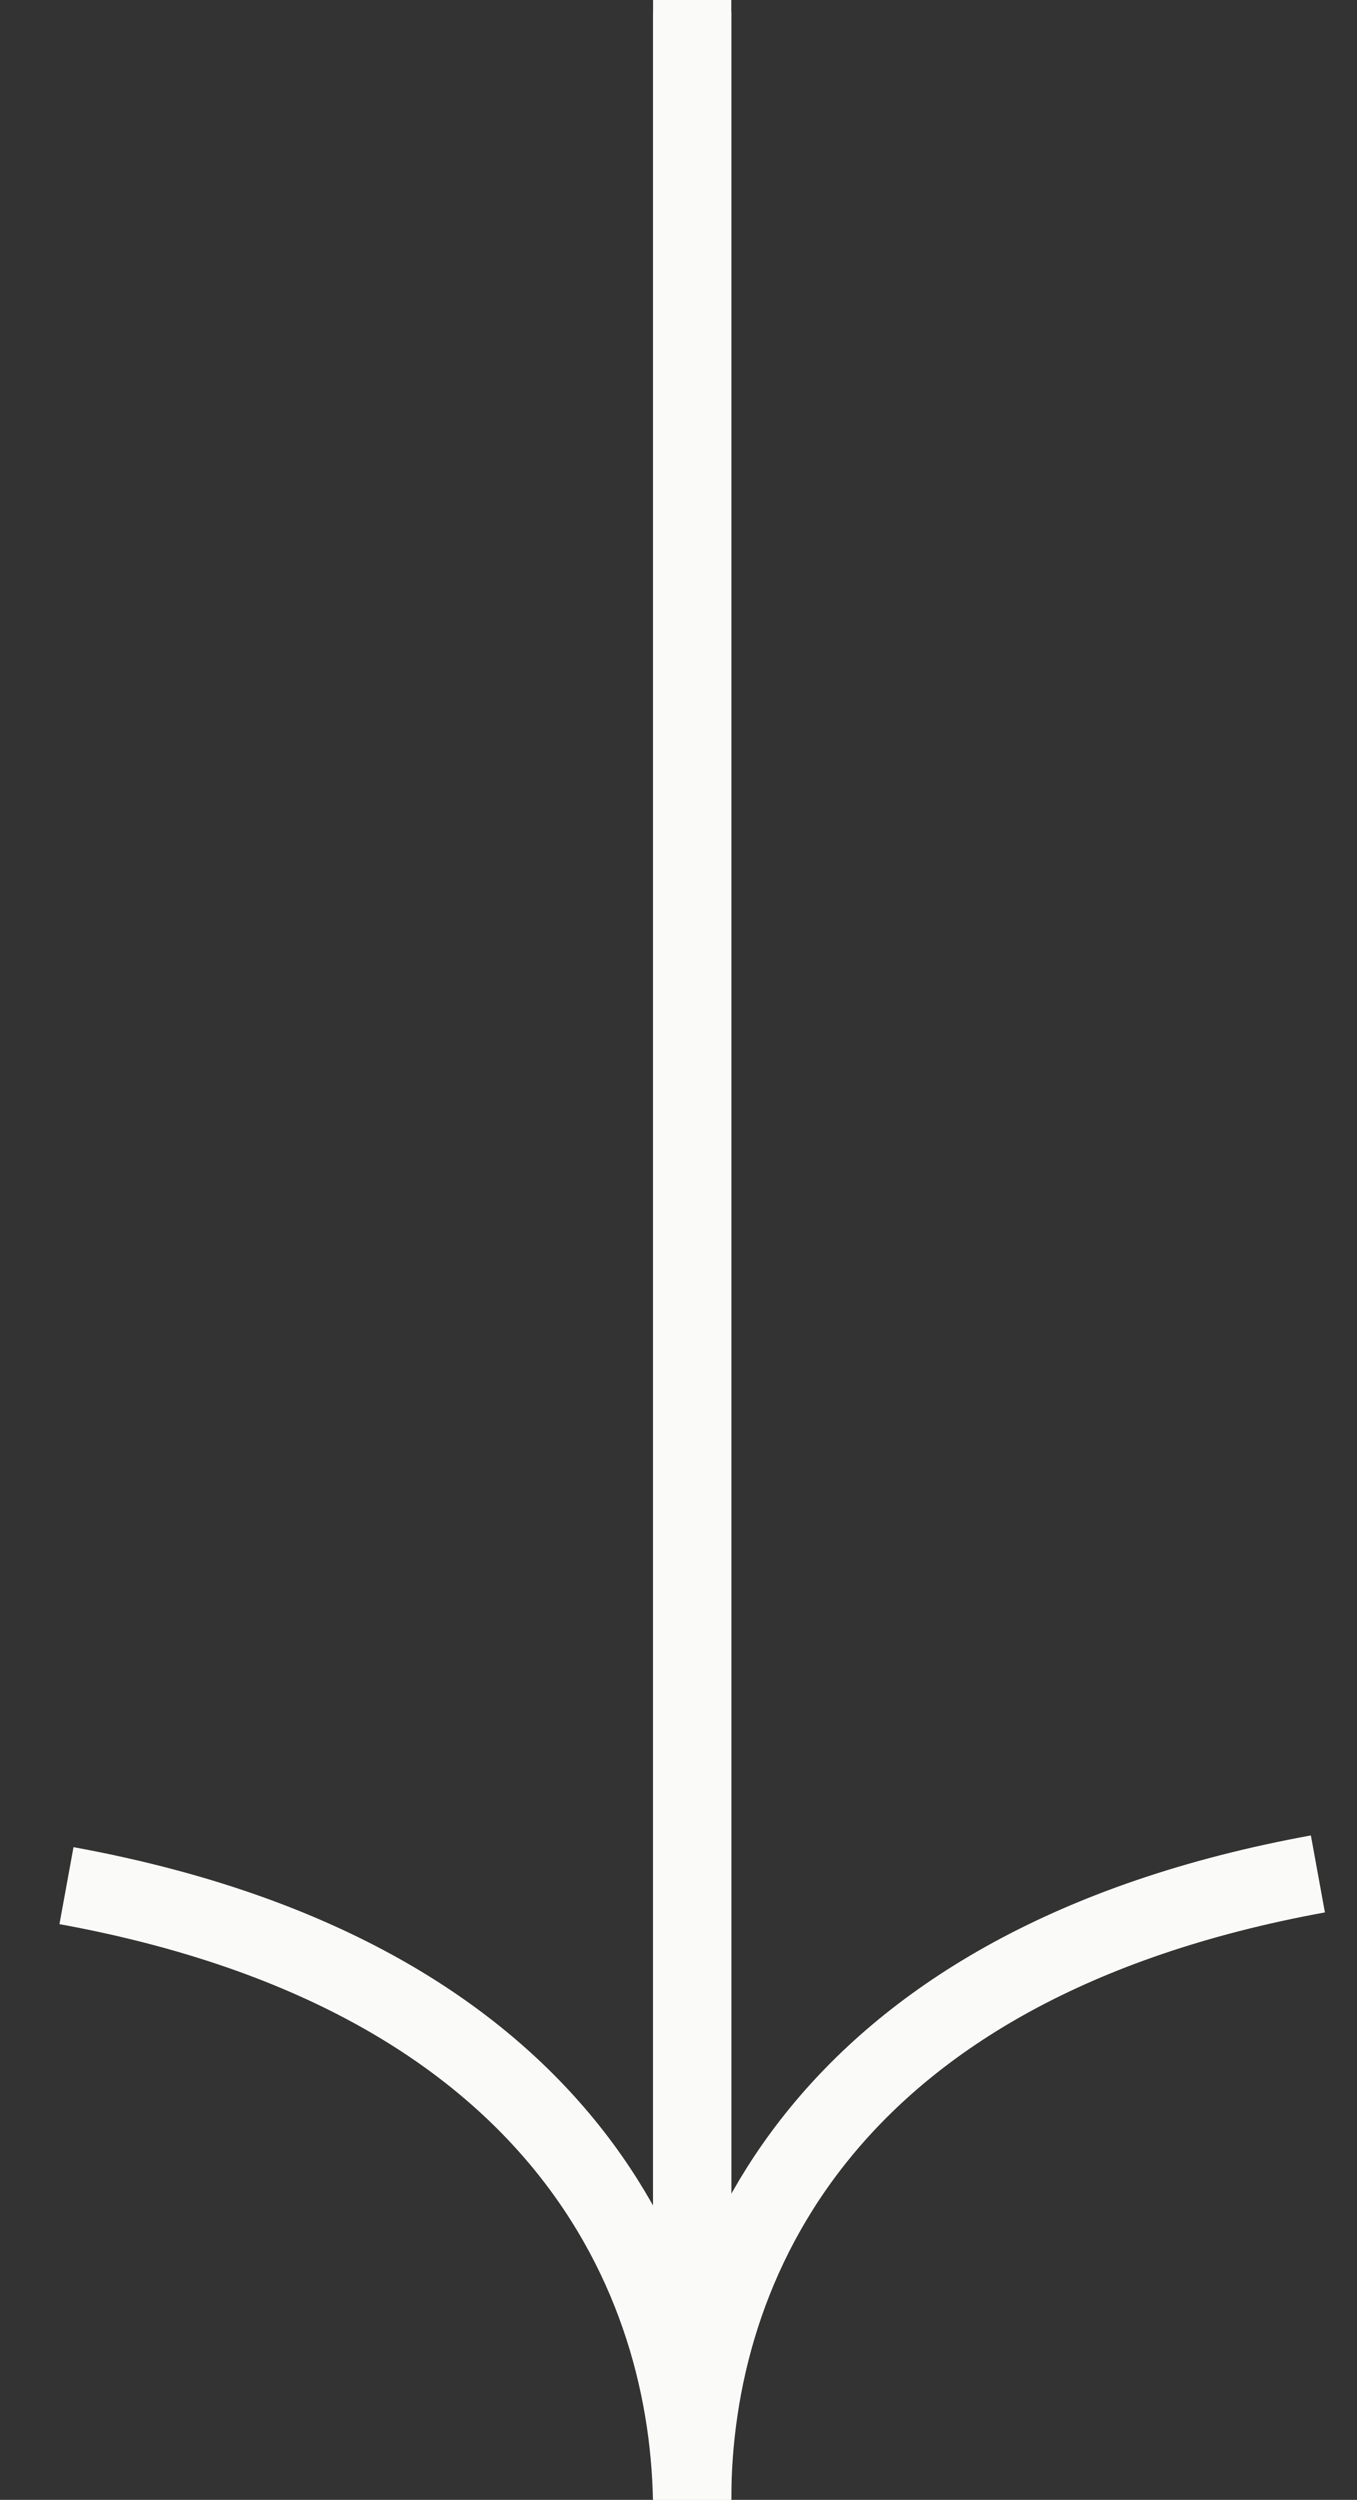
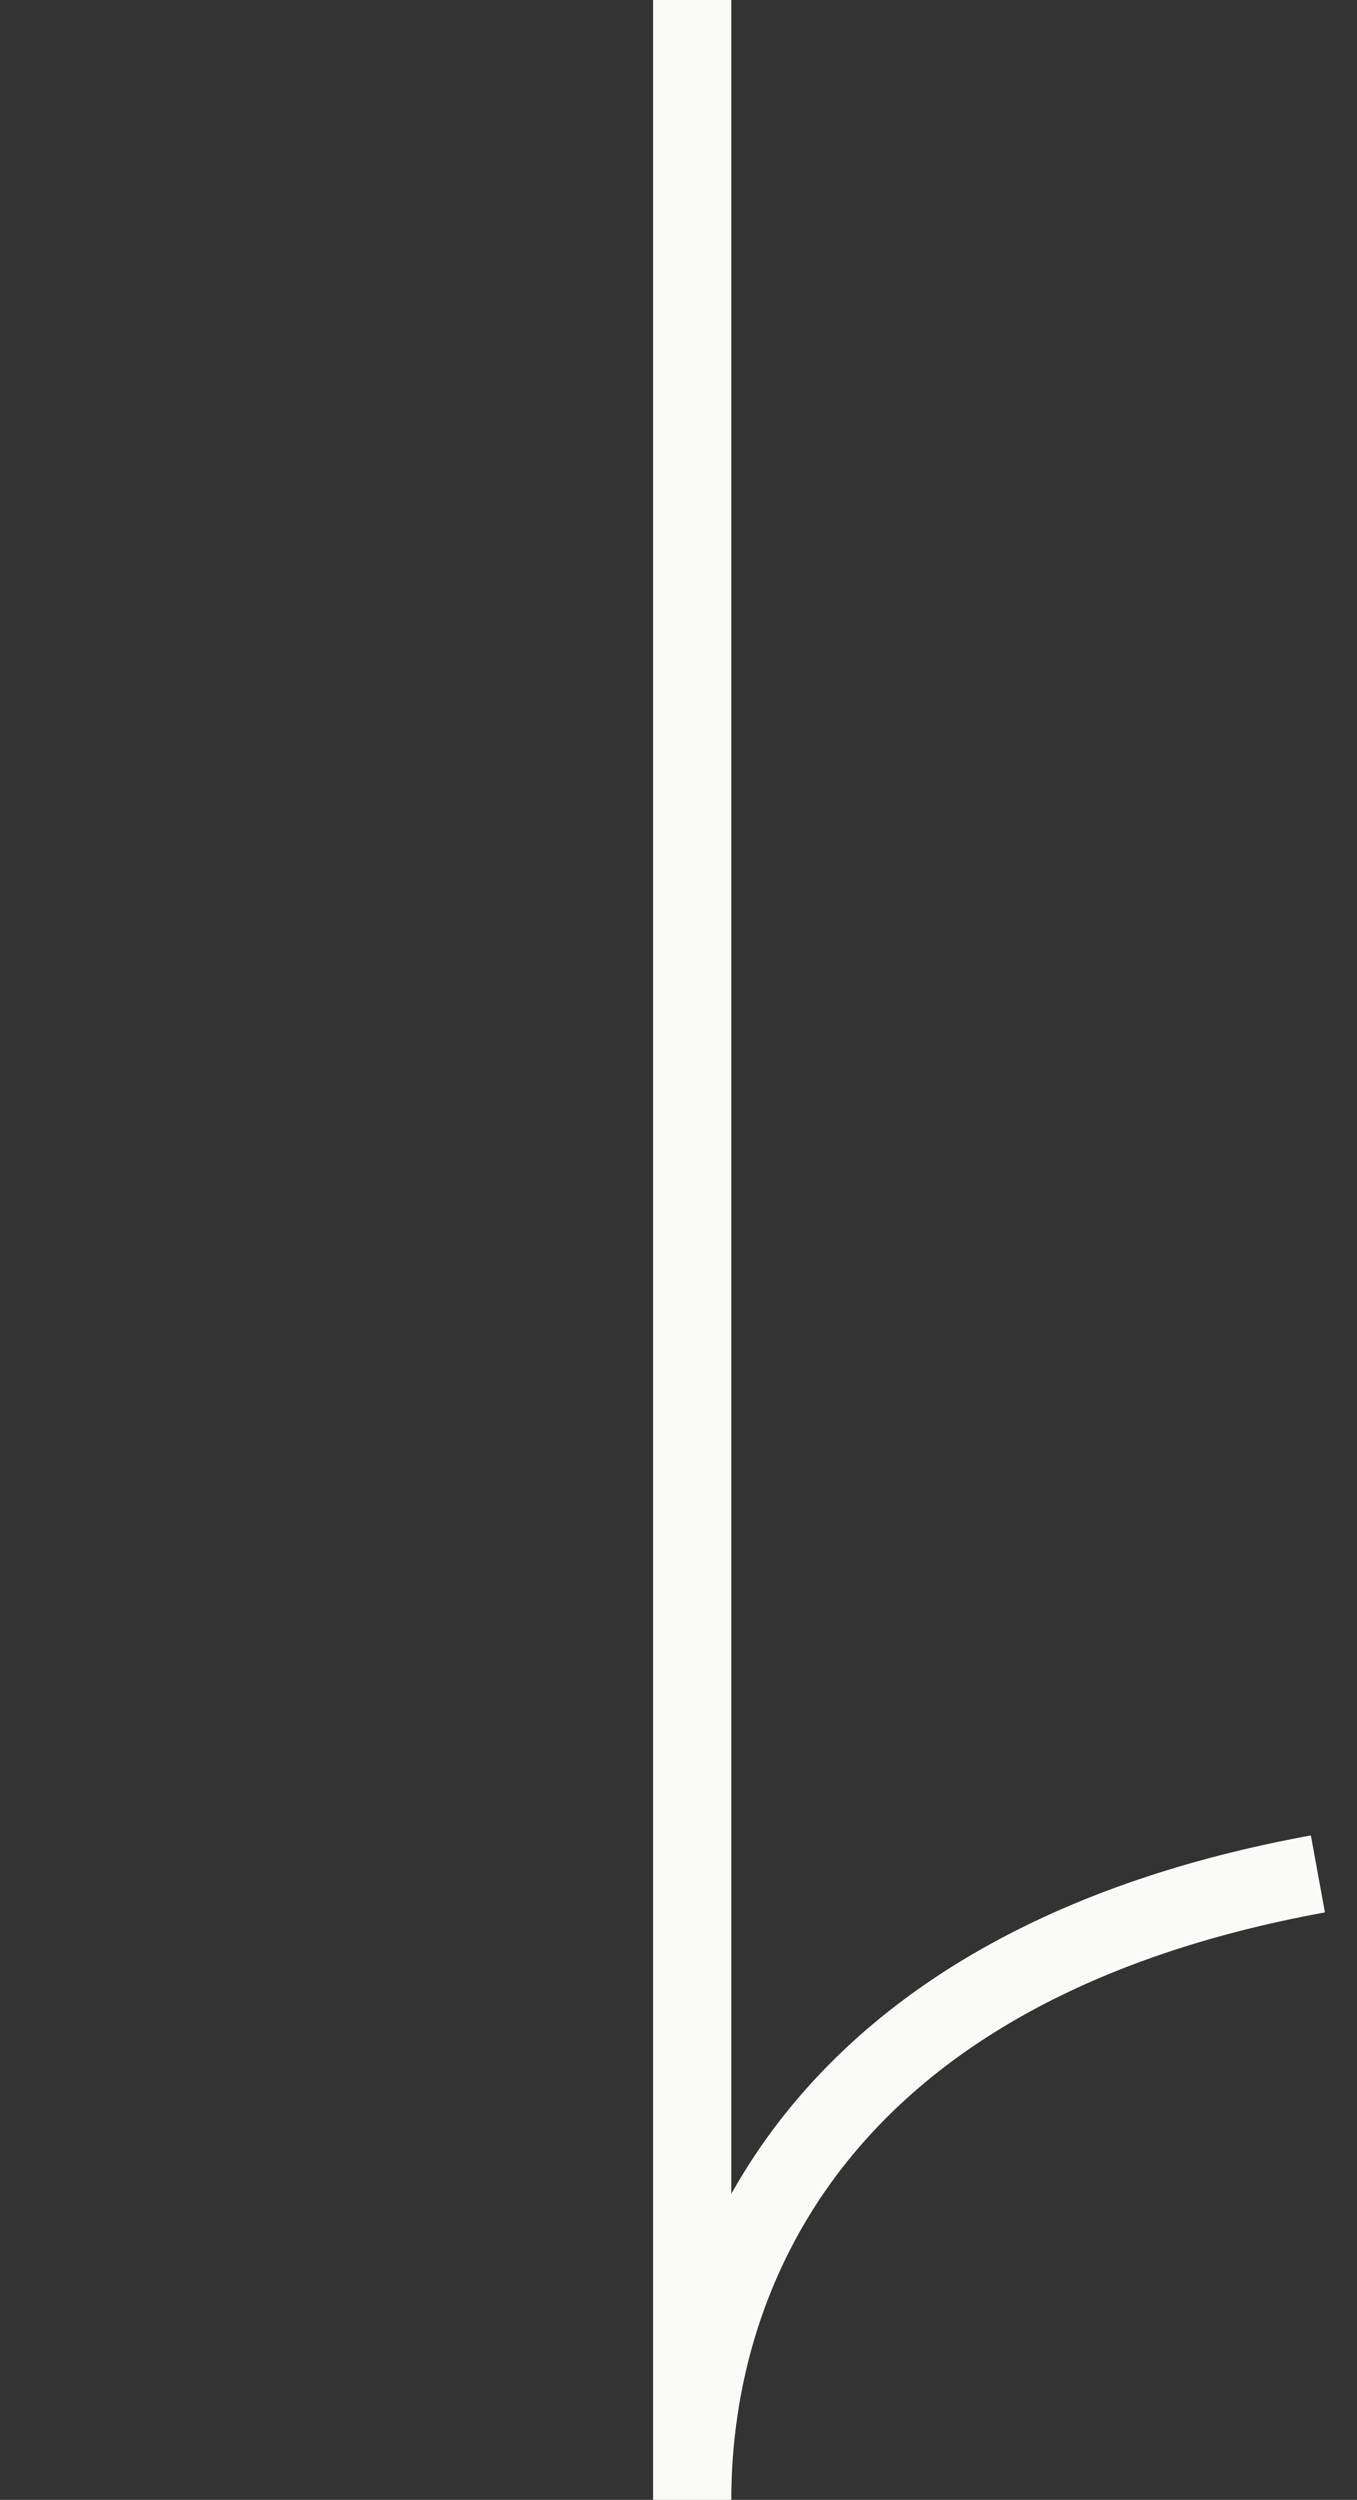
<svg xmlns="http://www.w3.org/2000/svg" version="1.1" id="Layer_1" x="0px" y="0px" viewBox="0 0 34.7 63.9" style="enable-background:new 0 0 34.7 63.9;" xml:space="preserve">
  <rect x="0" y="0" width="34.7" height="63.9" fill="#333333" stroke="none" />
  <style type="text/css">
	.st0{fill:none;stroke:#FAFAF8;stroke-width:2;}
</style>
  <path class="st0" d="M17.7,0v63.9c0-6,3.4-13.7,16-16" />
-   <path class="st0" d="M1.7,48.2c12.6,2.3,16,10,16,16V0.3" />
</svg>